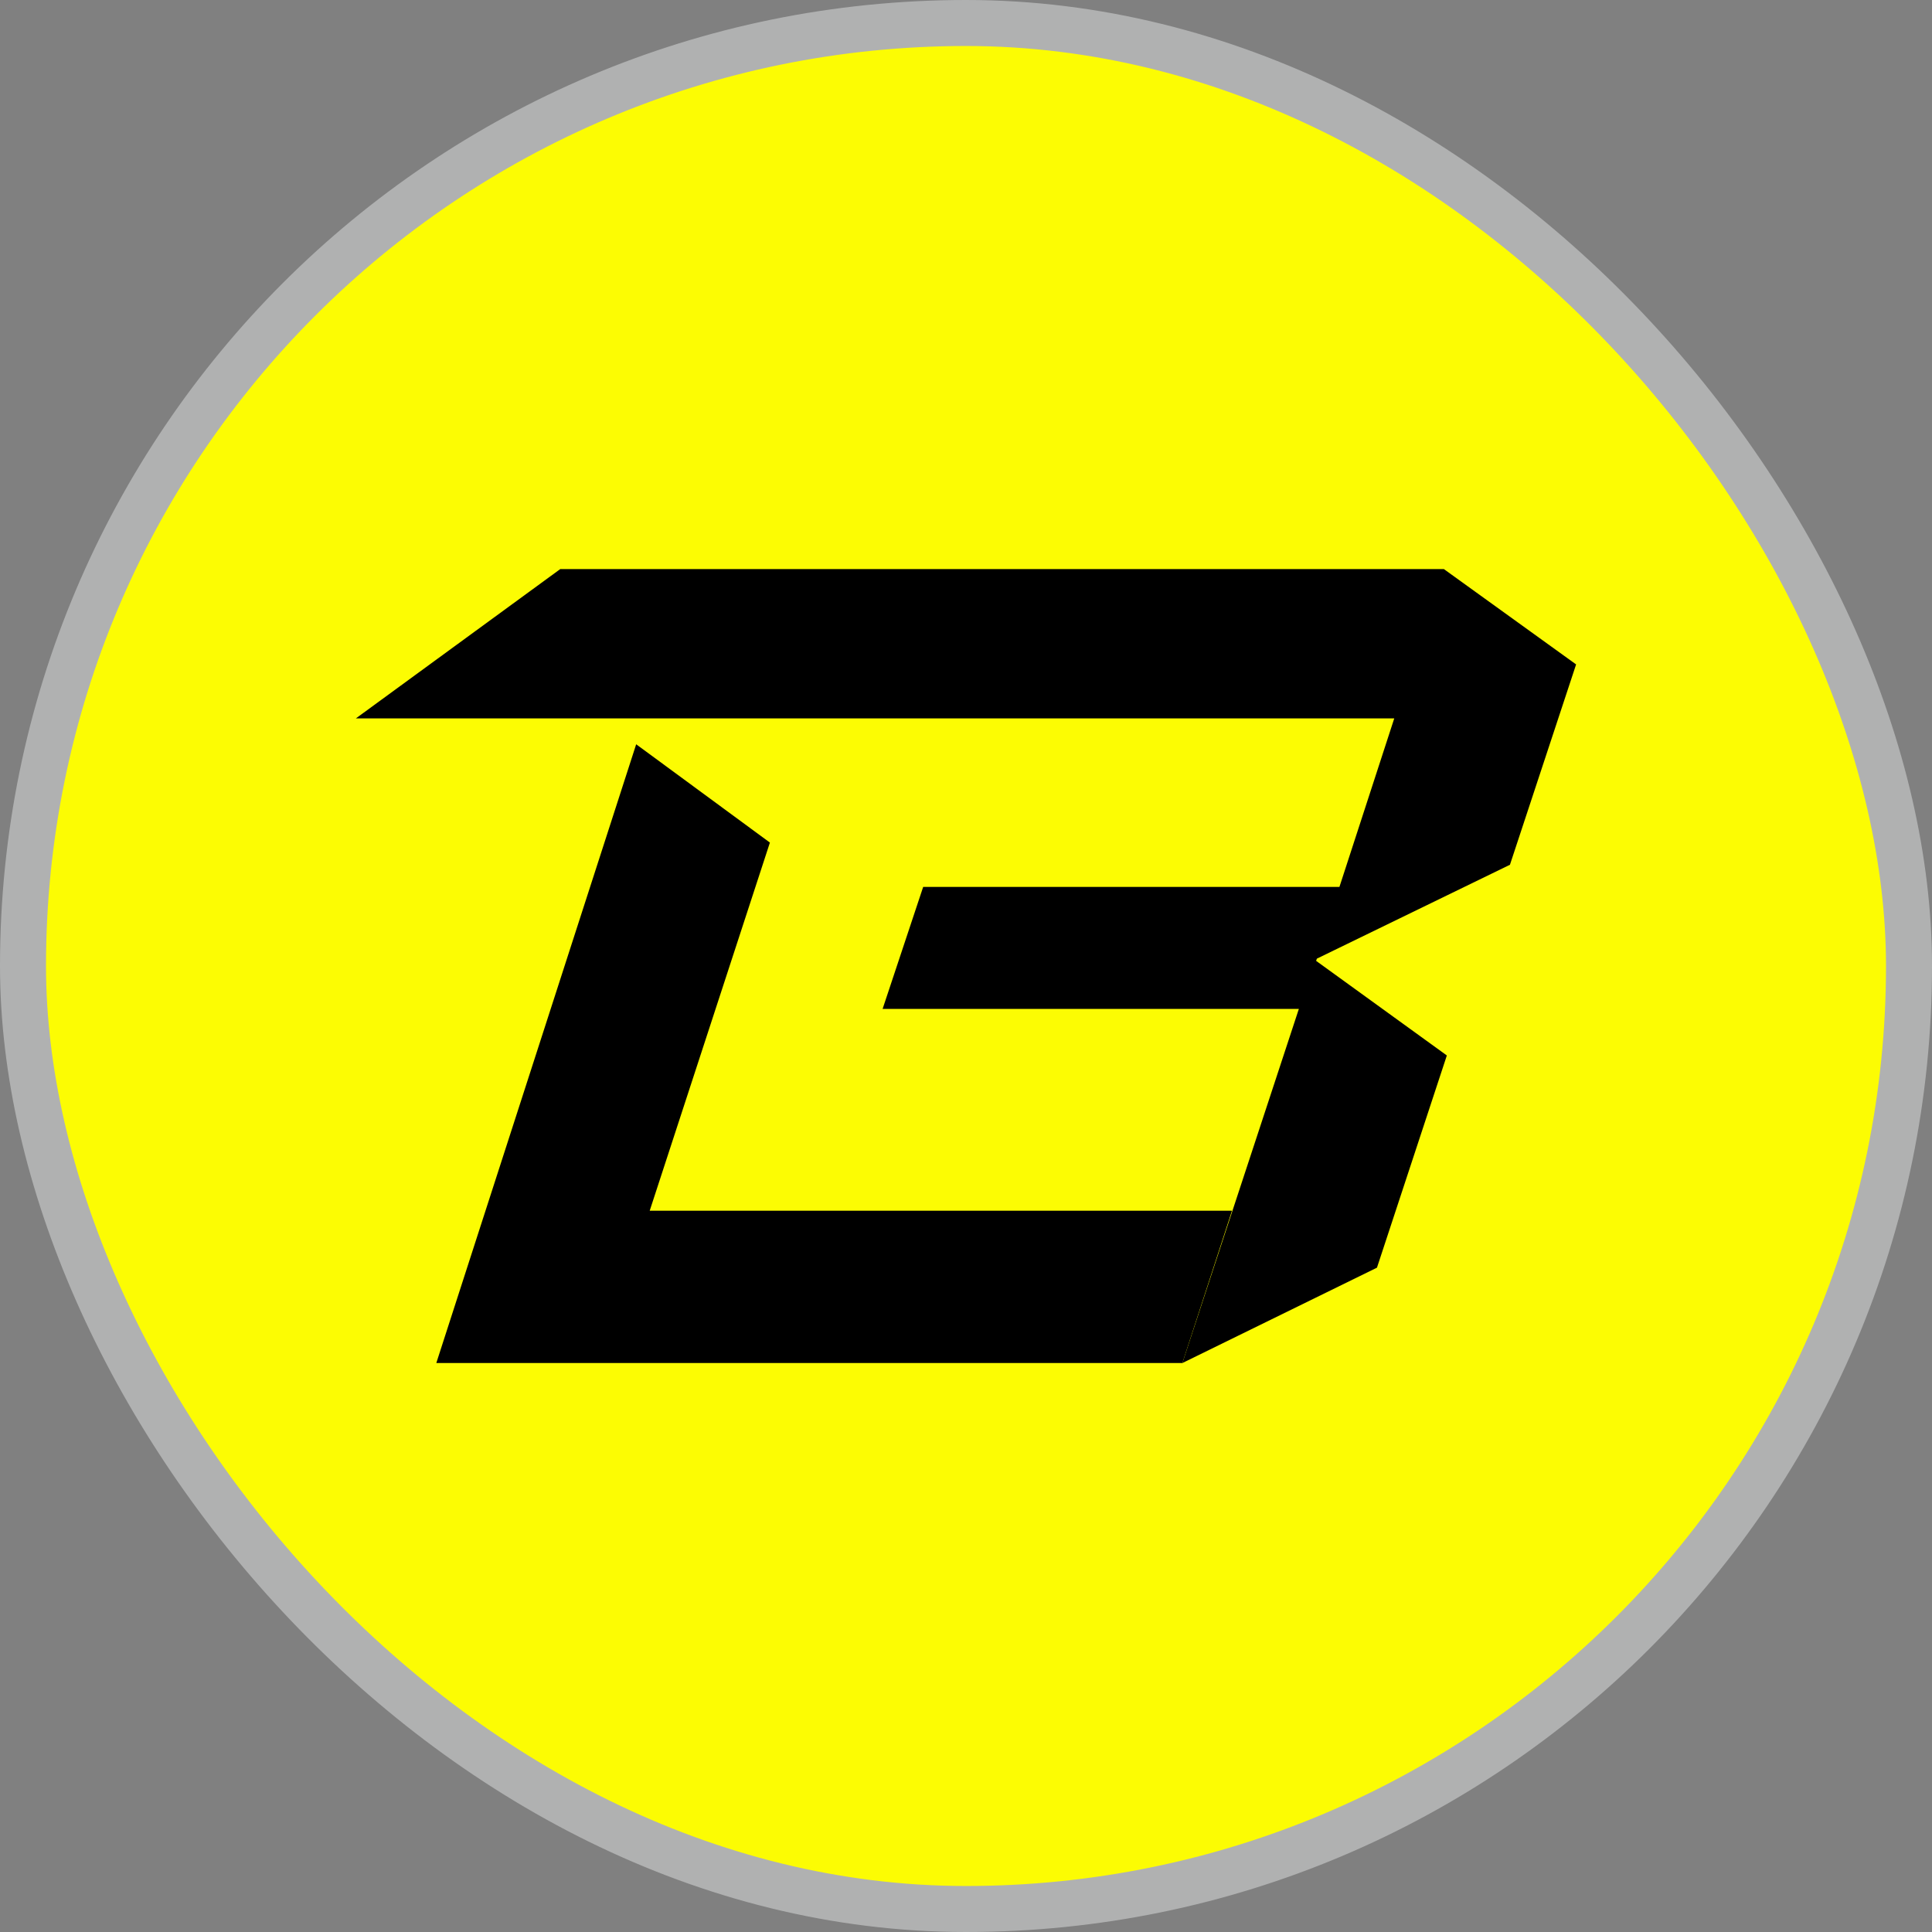
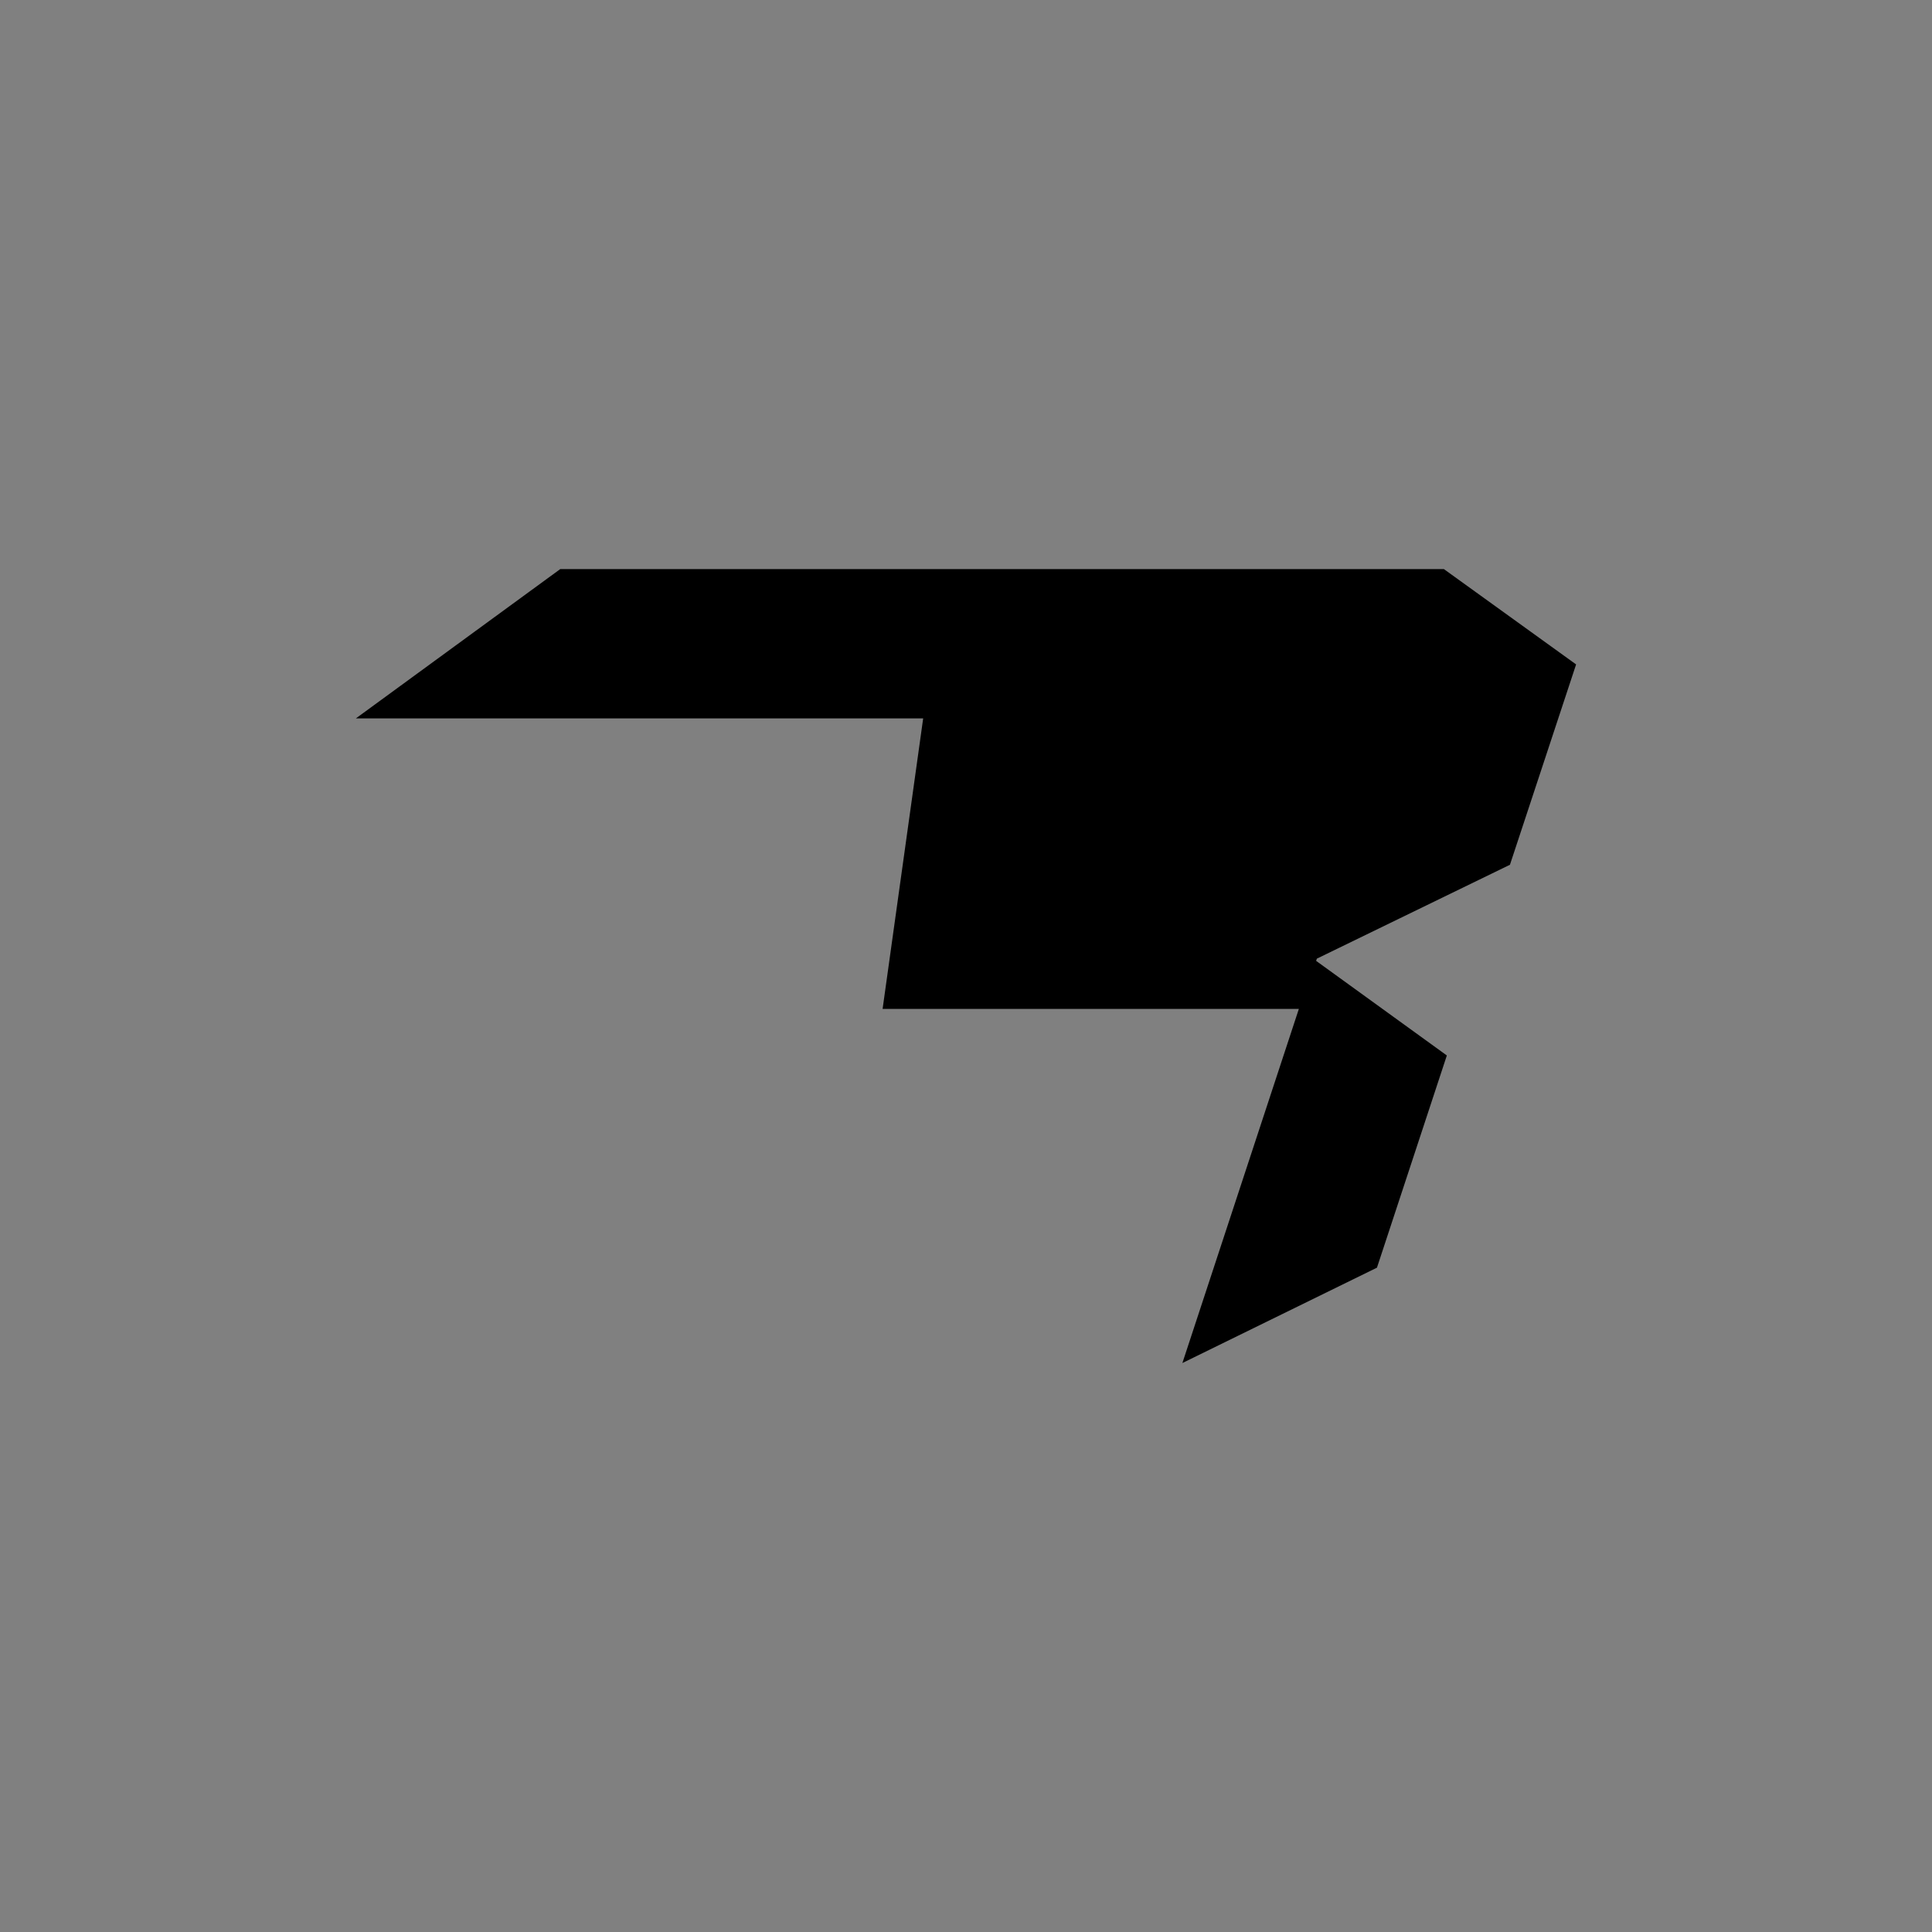
<svg xmlns="http://www.w3.org/2000/svg" fill="none" viewBox="0 0 42 42">
  <rect x="0" y="0" width="42" height="42" fill="#808080" stroke="none" />
-   <rect width="41" height="41" x="0.5" y="0.5" fill="#FCFC03" rx="20.5" />
-   <rect width="41" height="41" x="0.5" y="0.5" stroke="#B0B1B1" rx="20.5" />
-   <path fill="black" d="M28.628 20.84L32.825 18.799L34.263 14.444L31.388 12.371H12.18L7.737 15.617H30.31L29.118 19.281H20.069L19.187 21.933H28.236L25.704 29.631L29.934 27.558L31.453 22.945L28.611 20.888L28.628 20.84Z" />
-   <path fill="black" d="M14.124 26.32L16.737 18.317L13.83 16.18L9.485 29.631H25.704L26.782 26.32H14.124Z" />
+   <path fill="black" d="M28.628 20.84L32.825 18.799L34.263 14.444L31.388 12.371H12.18L7.737 15.617H30.31H20.069L19.187 21.933H28.236L25.704 29.631L29.934 27.558L31.453 22.945L28.611 20.888L28.628 20.84Z" />
</svg>